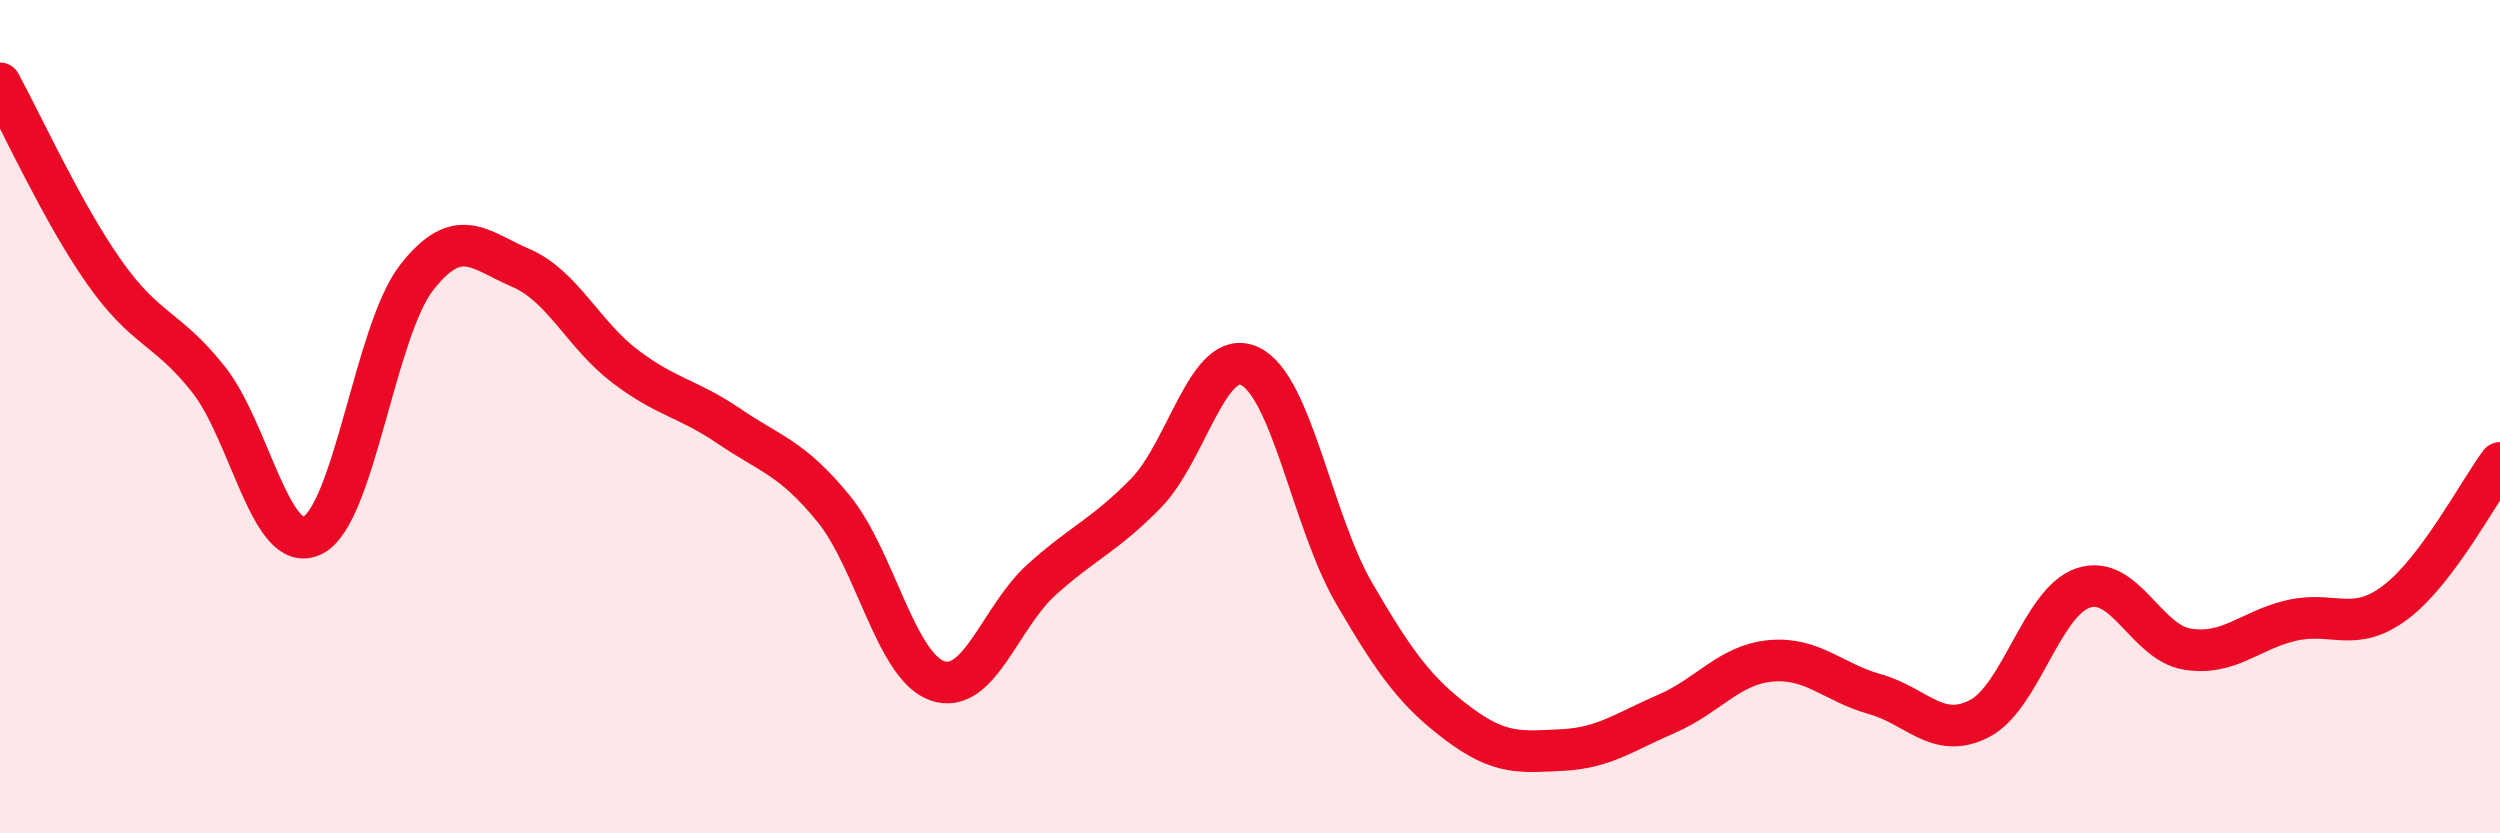
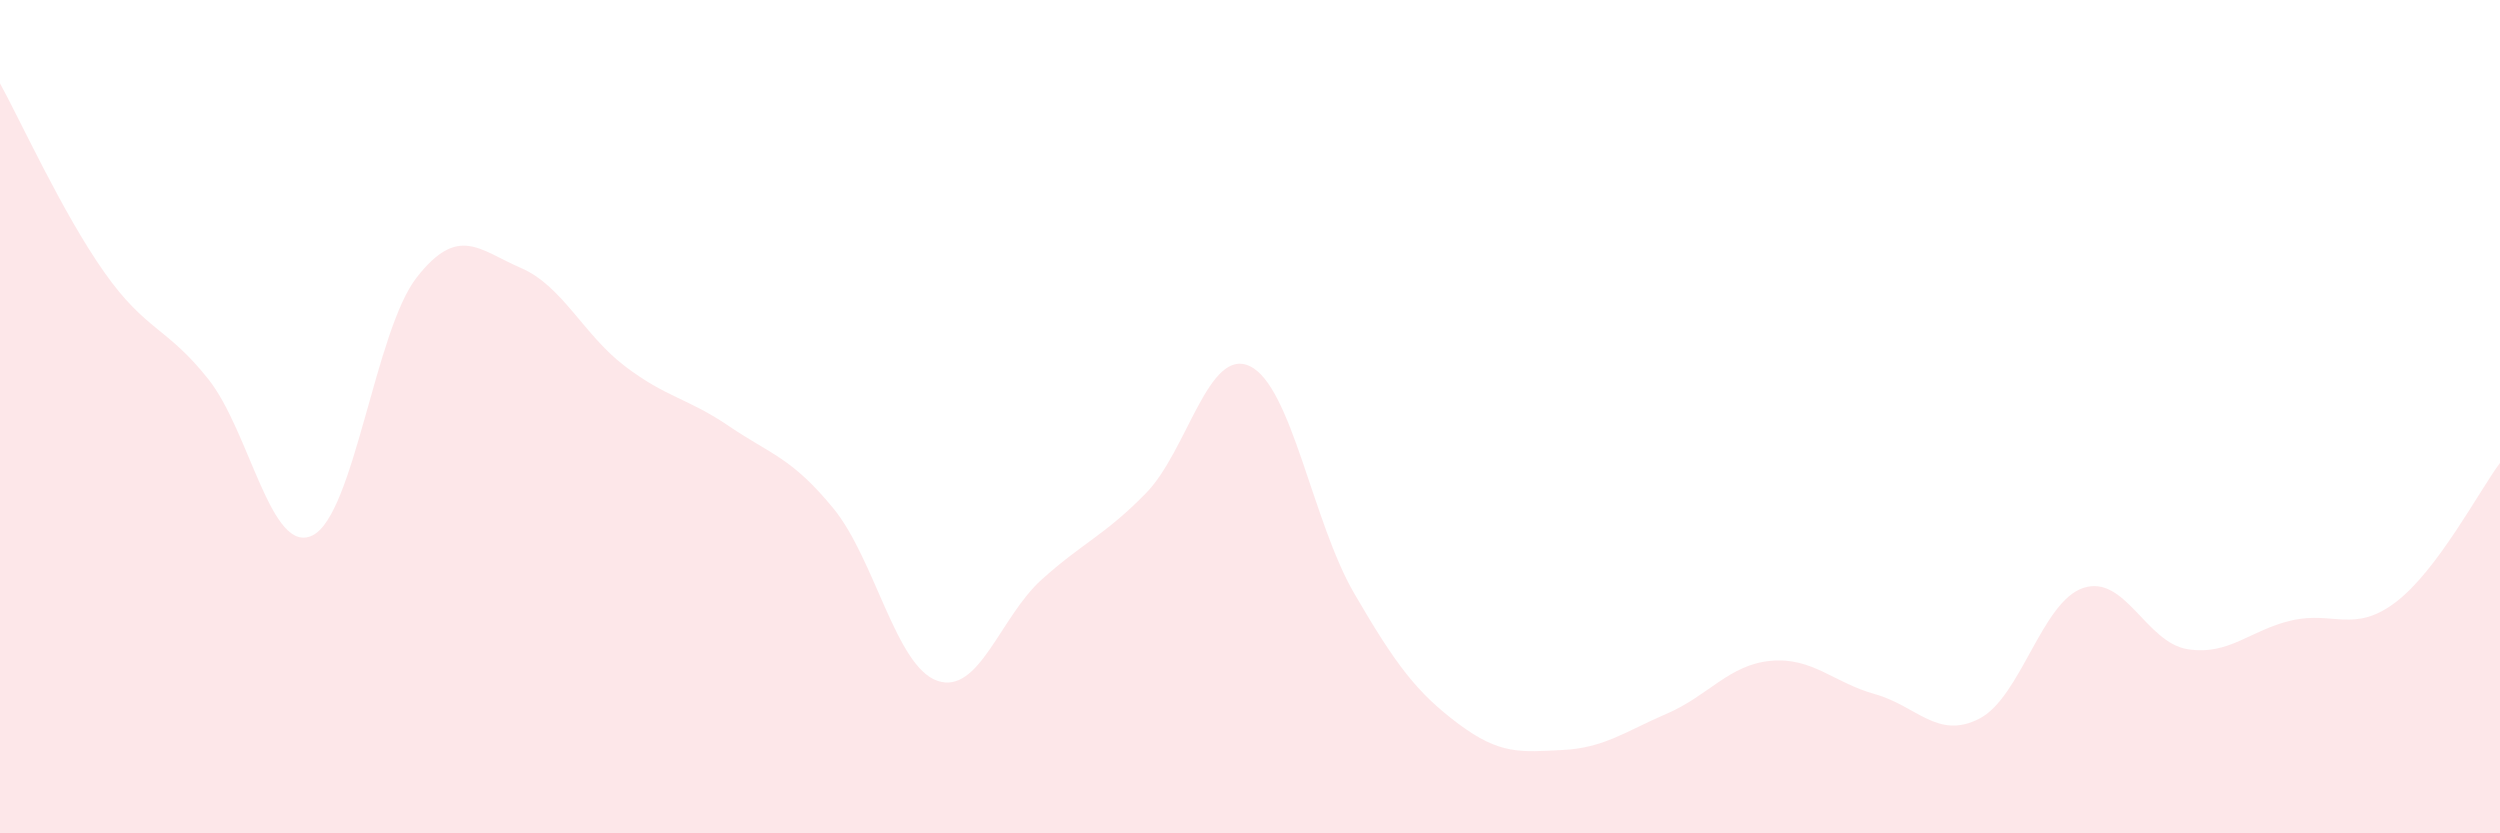
<svg xmlns="http://www.w3.org/2000/svg" width="60" height="20" viewBox="0 0 60 20">
  <path d="M 0,2 C 0.5,2.91 1.5,5.11 2.5,6.53 C 3.5,7.95 4,7.84 5,9.1 C 6,10.36 6.5,13.34 7.5,12.85 C 8.5,12.36 9,7.94 10,6.66 C 11,5.38 11.5,6 12.5,6.43 C 13.5,6.86 14,8.03 15,8.79 C 16,9.55 16.5,9.55 17.5,10.23 C 18.5,10.91 19,10.98 20,12.2 C 21,13.42 21.5,16 22.5,16.34 C 23.5,16.68 24,14.81 25,13.91 C 26,13.01 26.5,12.86 27.5,11.84 C 28.5,10.82 29,8.31 30,8.79 C 31,9.27 31.5,12.52 32.5,14.24 C 33.5,15.96 34,16.62 35,17.37 C 36,18.12 36.5,18.05 37.5,18 C 38.5,17.95 39,17.56 40,17.13 C 41,16.7 41.5,15.95 42.5,15.86 C 43.5,15.77 44,16.38 45,16.66 C 46,16.94 46.5,17.76 47.5,17.25 C 48.5,16.74 49,14.44 50,14.11 C 51,13.78 51.5,15.42 52.5,15.58 C 53.5,15.74 54,15.12 55,14.89 C 56,14.66 56.5,15.21 57.5,14.45 C 58.5,13.69 59.5,11.78 60,11.11L60 20L0 20Z" fill="#EB0A25" opacity="0.1" stroke-linecap="round" stroke-linejoin="round" />
-   <path d="M 0,2 C 0.5,2.91 1.5,5.11 2.5,6.53 C 3.5,7.95 4,7.84 5,9.1 C 6,10.36 6.5,13.34 7.5,12.85 C 8.5,12.36 9,7.94 10,6.66 C 11,5.38 11.5,6 12.5,6.43 C 13.5,6.86 14,8.03 15,8.79 C 16,9.55 16.5,9.55 17.5,10.23 C 18.5,10.91 19,10.98 20,12.2 C 21,13.42 21.5,16 22.5,16.34 C 23.5,16.68 24,14.81 25,13.91 C 26,13.01 26.5,12.86 27.5,11.84 C 28.5,10.82 29,8.31 30,8.79 C 31,9.27 31.5,12.52 32.5,14.24 C 33.5,15.96 34,16.62 35,17.37 C 36,18.12 36.5,18.05 37.5,18 C 38.5,17.95 39,17.56 40,17.13 C 41,16.7 41.5,15.95 42.5,15.86 C 43.5,15.77 44,16.38 45,16.66 C 46,16.94 46.5,17.76 47.5,17.25 C 48.5,16.74 49,14.44 50,14.11 C 51,13.78 51.5,15.42 52.5,15.58 C 53.5,15.74 54,15.12 55,14.89 C 56,14.66 56.5,15.21 57.5,14.45 C 58.5,13.69 59.5,11.78 60,11.11" stroke="#EB0A25" stroke-width="1" fill="none" stroke-linecap="round" stroke-linejoin="round" />
</svg>